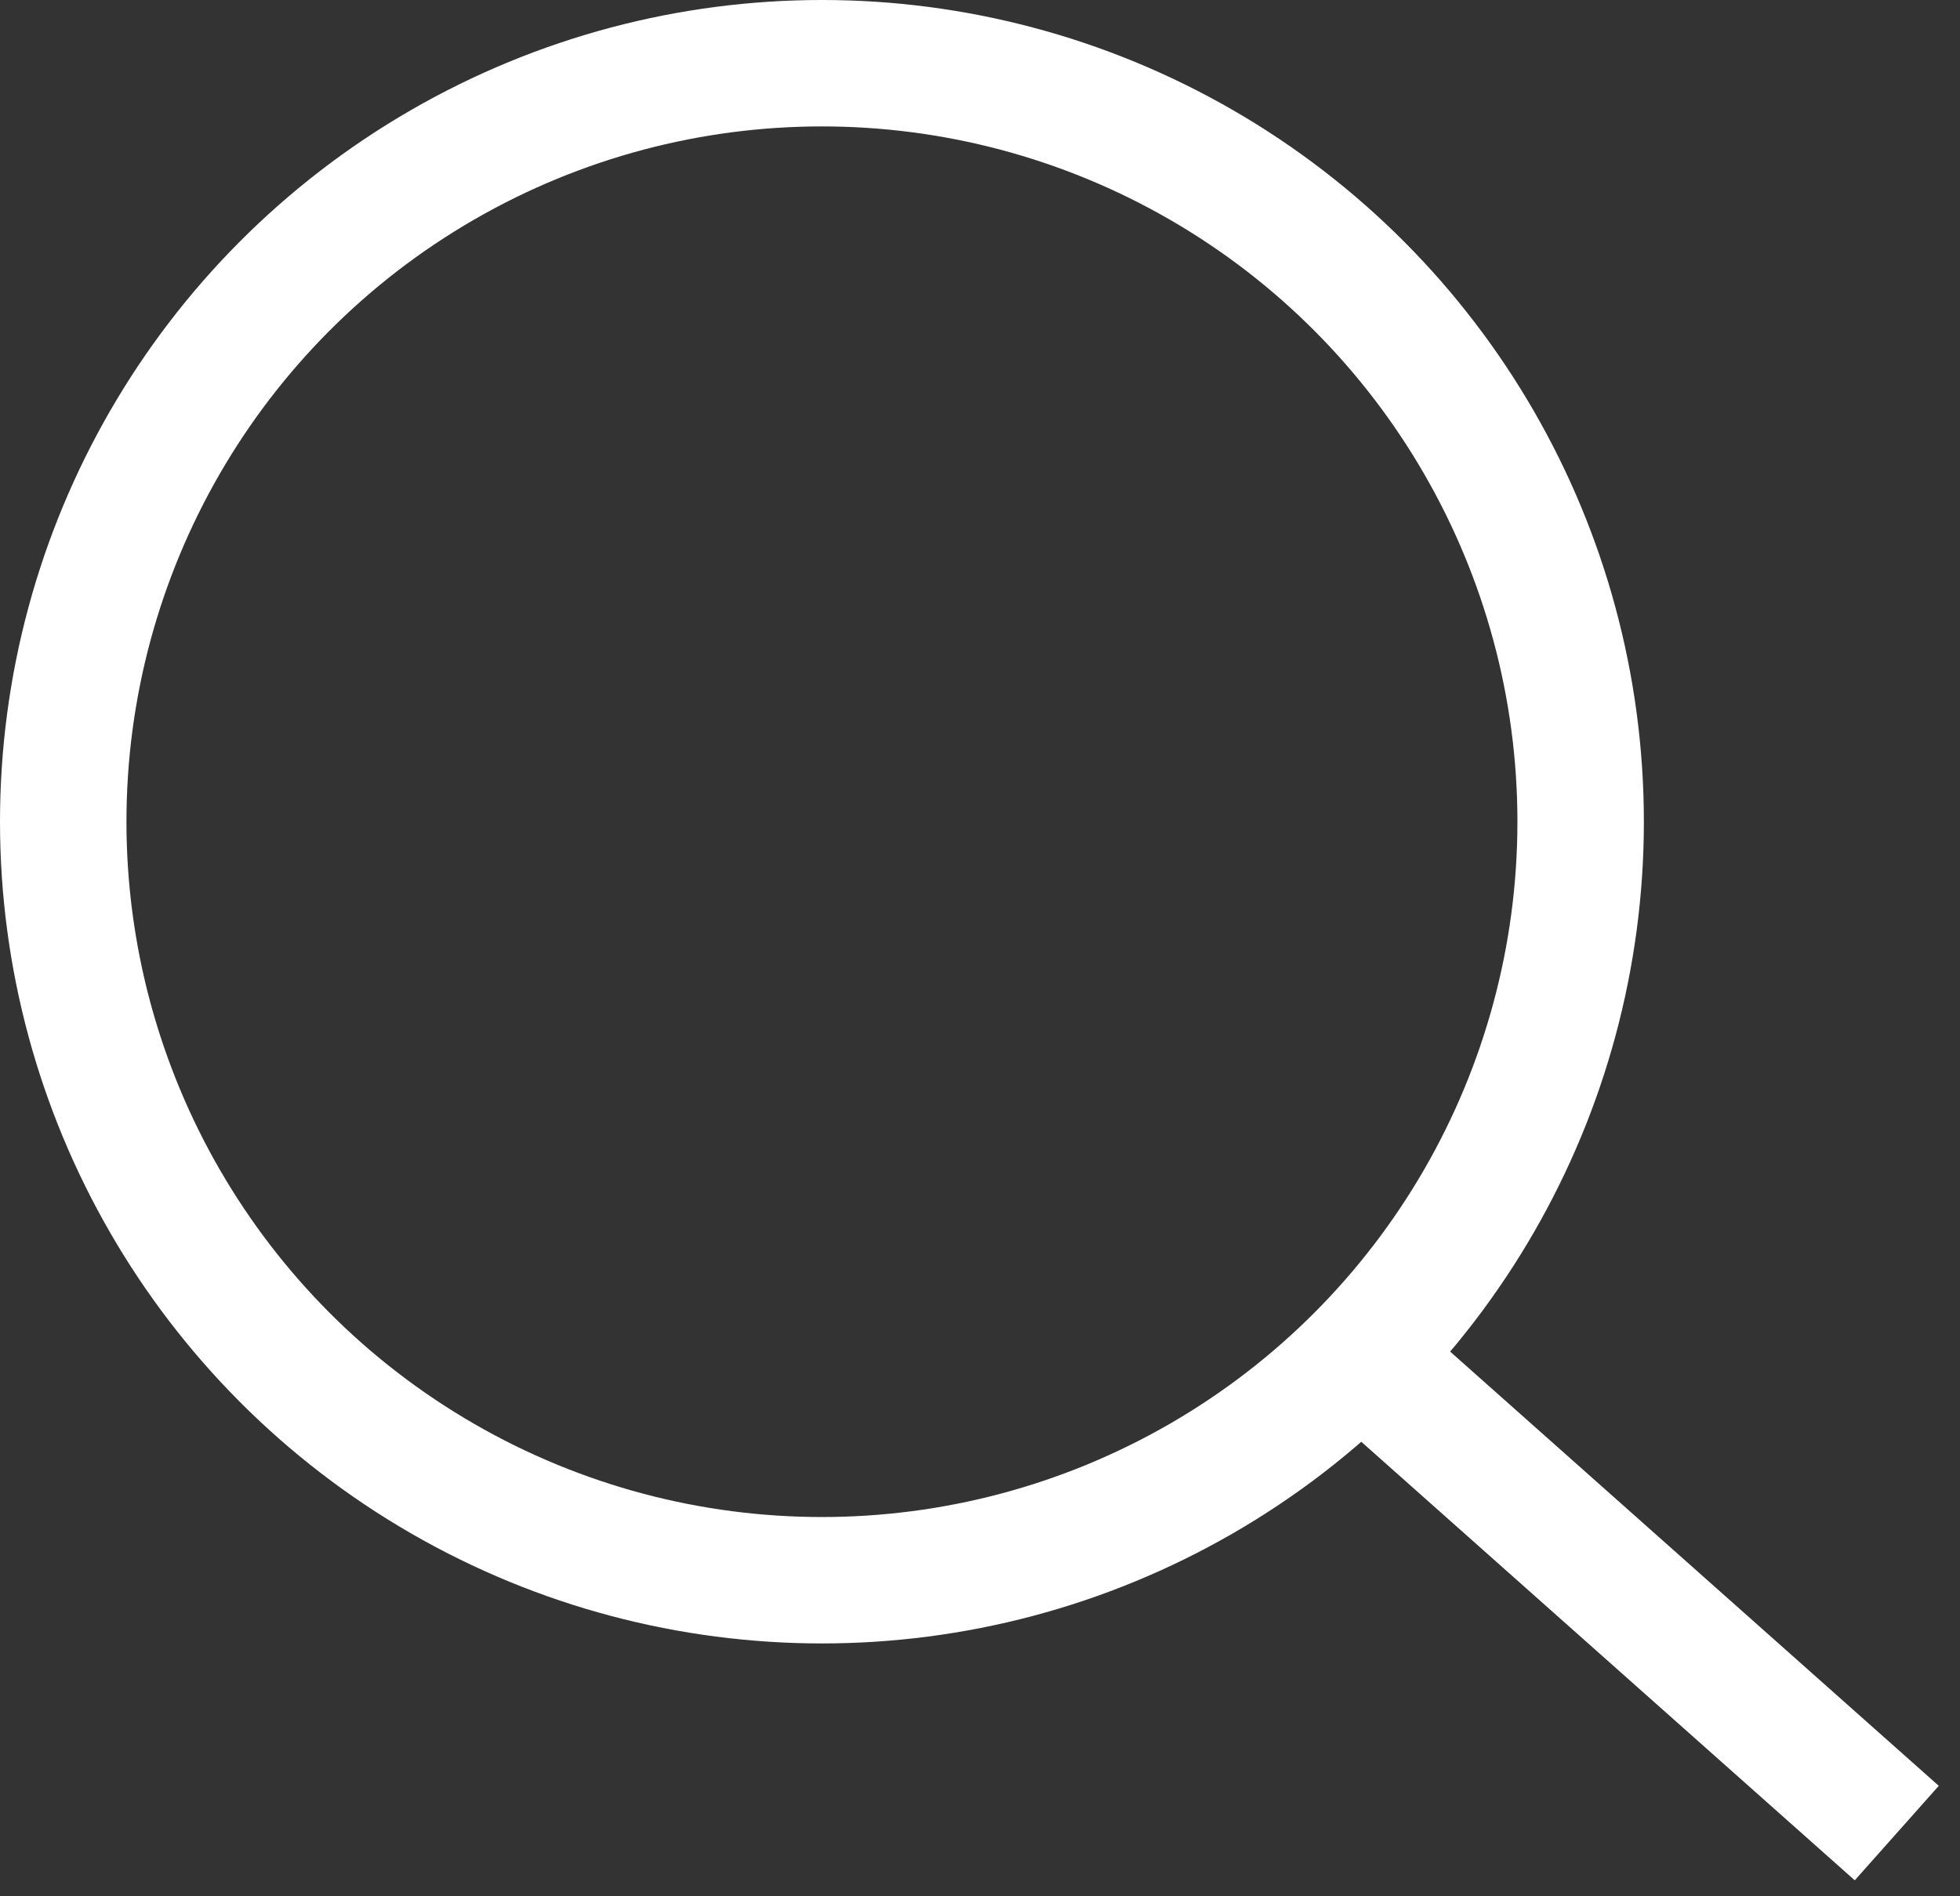
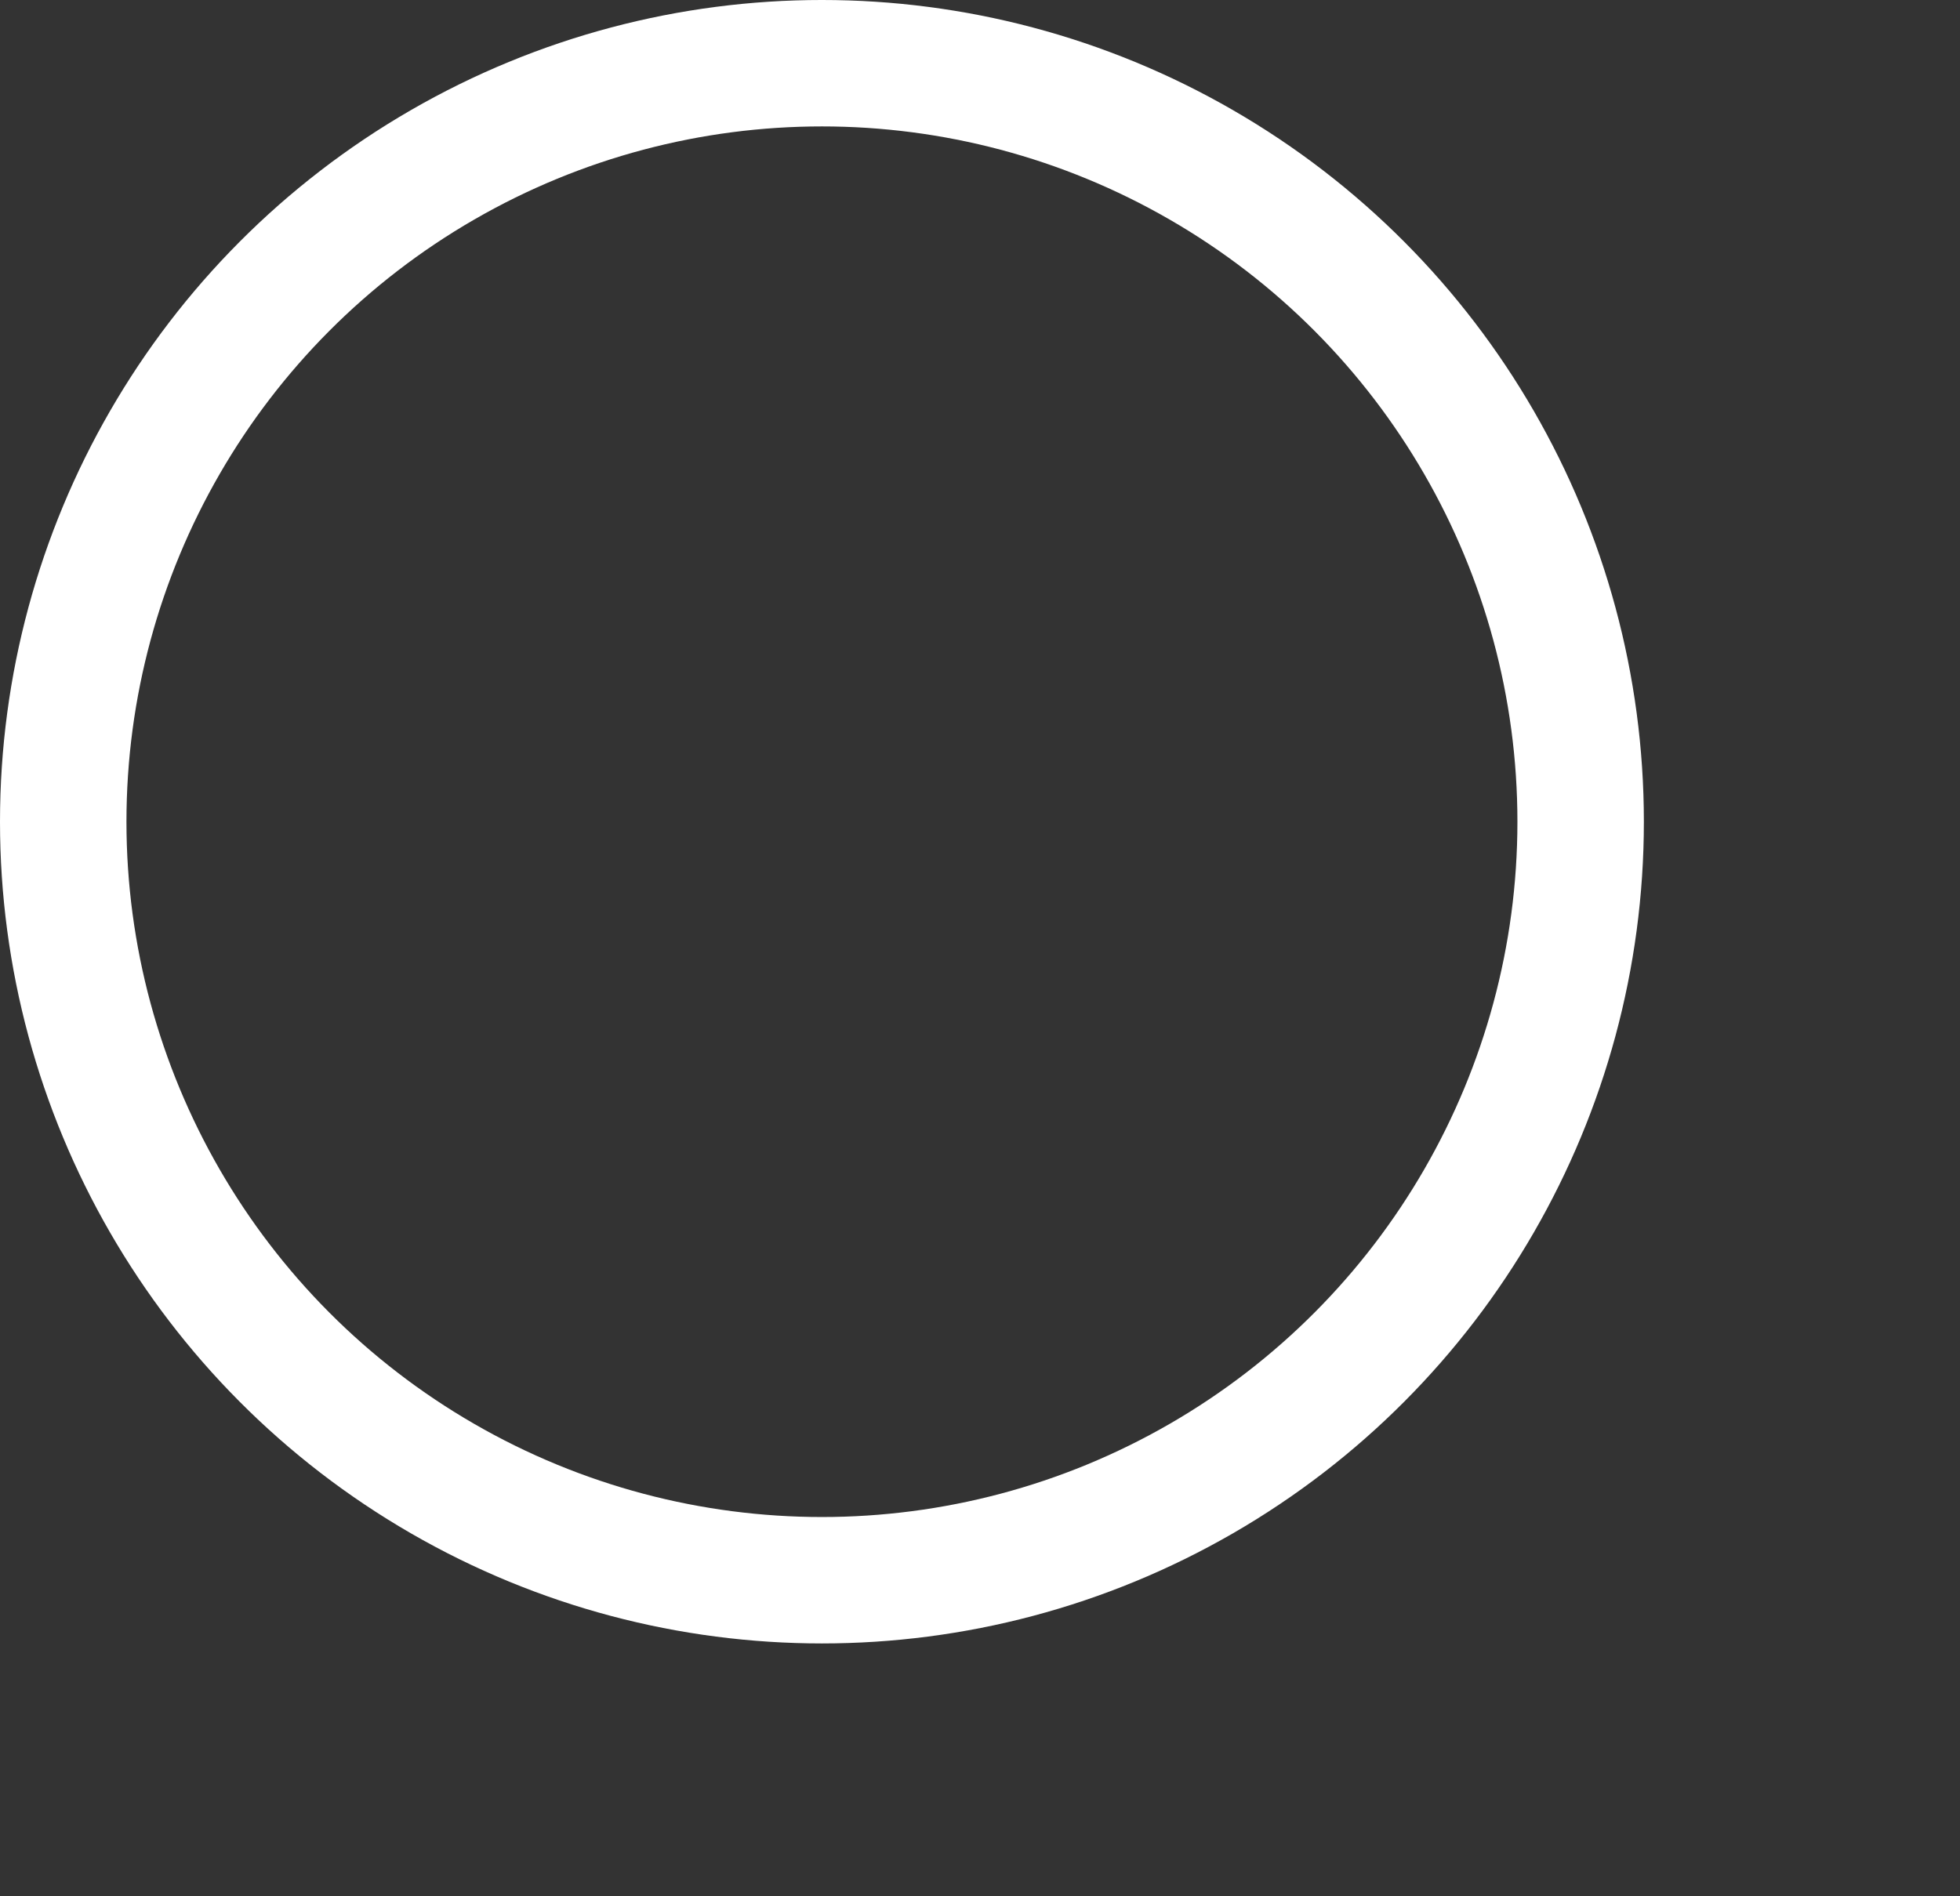
<svg xmlns="http://www.w3.org/2000/svg" width="31" height="30" viewBox="0 0 31 30" fill="none">
  <rect x="0" y="0" width="31" height="30" fill="#333333" stroke="none" />
  <circle cx="13" cy="13" r="12" stroke="white" stroke-width="2" />
-   <path d="M21 21L30 29" stroke="white" stroke-width="2" />
</svg>